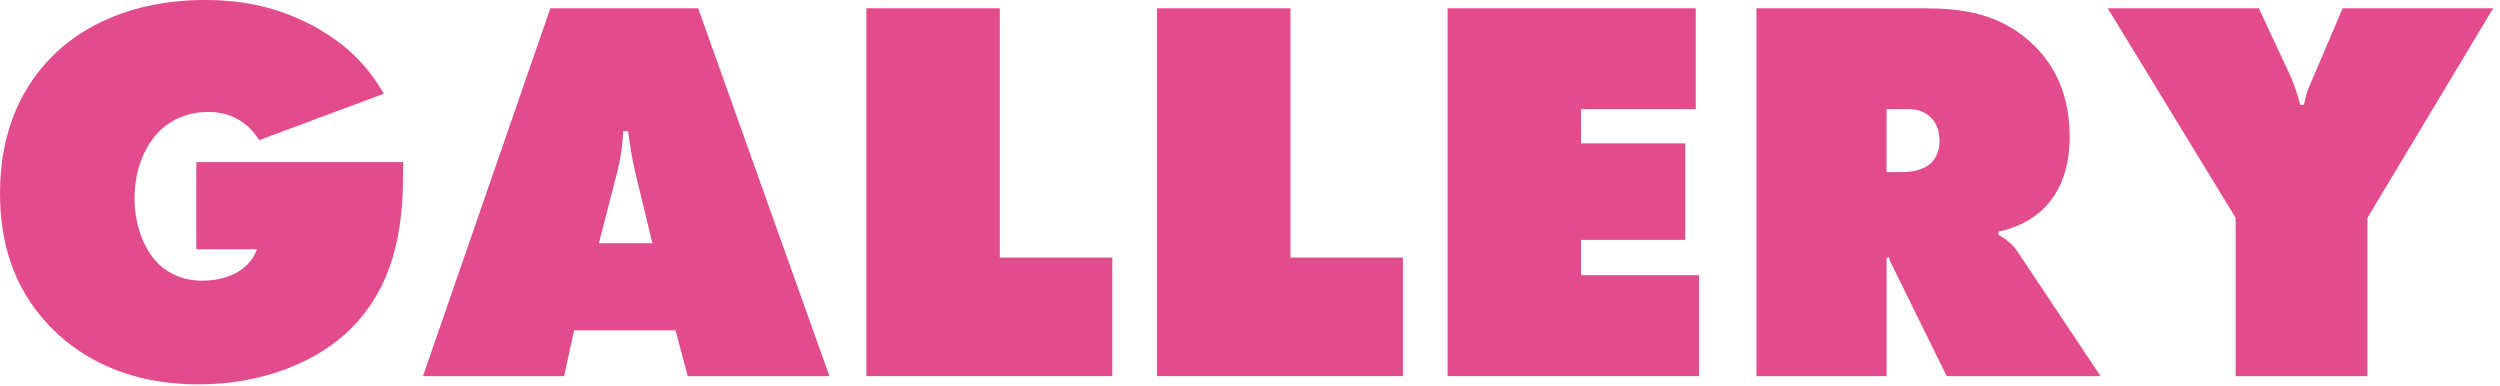
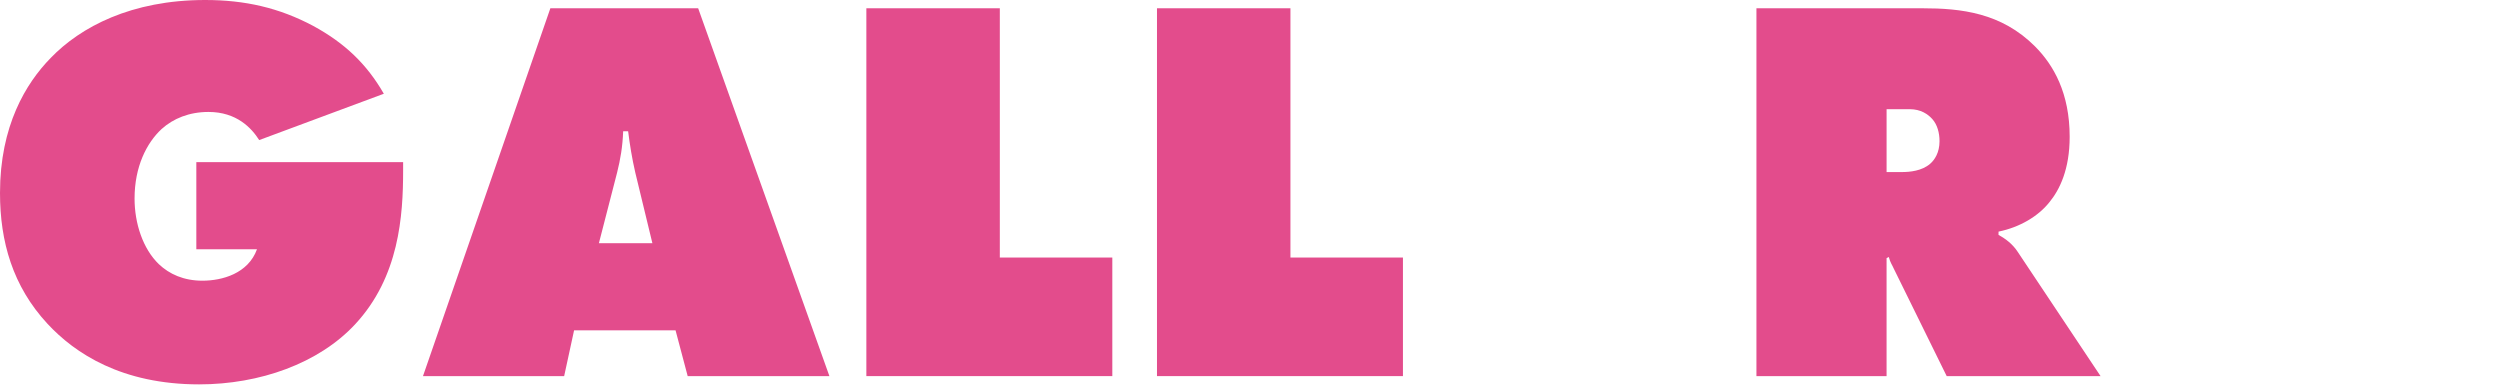
<svg xmlns="http://www.w3.org/2000/svg" id="_レイヤー_1" data-name="レイヤー_1" width="272" height="42" version="1.1" viewBox="0 0 272 42">
  <defs>
    <style>
      .st0 {
        fill: #e34c8c;
      }
    </style>
  </defs>
  <path class="st0" d="M21.36,17.64h22.5v.9c0,4.92-.42,11.58-5.22,16.74-3.96,4.26-10.38,6.54-16.98,6.54-8.4,0-13.5-3.36-16.5-6.6C1.38,31.14,0,26.28,0,21c0-7.32,2.82-11.94,5.52-14.7C8.76,2.94,14.28,0,22.32,0c4.32,0,8.04.84,11.76,2.82,3.42,1.86,5.82,4.14,7.68,7.38l-13.56,5.04c-.84-1.32-2.46-3.06-5.52-3.06-2.1,0-3.84.72-5.1,1.86-1.62,1.5-2.94,4.08-2.94,7.56,0,2.7.9,5.46,2.64,7.14,1.14,1.08,2.7,1.8,4.74,1.8,2.16,0,4.98-.78,5.94-3.42h-6.6v-9.48Z" />
  <path class="st0" d="M62.46,35.94l-1.08,4.98h-15.36L59.88.9h16.08l14.28,40.02h-15.42l-1.32-4.98h-11.04ZM68.34,14.28h-.54c-.06,1.68-.3,3.06-.66,4.5l-1.98,7.68h5.82l-1.86-7.68c-.36-1.56-.6-3.06-.78-4.5Z" />
  <path class="st0" d="M94.26,40.92V.9h14.52v27.12h12.24v12.9h-26.76Z" />
  <path class="st0" d="M125.88,40.92V.9h14.52v27.12h12.24v12.9h-26.76Z" />
-   <path class="st0" d="M157.5,40.92V.9h27v10.98h-12.48v3.72h11.34v10.5h-11.34v3.84h12.84v10.98h-27.36Z" />
  <path class="st0" d="M191.1,40.92V.9h18.06c4.2,0,8.58.48,12.24,4.14,2.04,2.04,3.78,5.1,3.78,9.84,0,3.54-1.08,5.76-2.22,7.14-1.2,1.5-3.18,2.7-5.52,3.18v.36c.78.42,1.56,1.02,2.1,1.86l9,13.5h-16.74l-5.76-11.7c-.18-.42-.36-.6-.54-1.26l-.24.12v12.84h-14.16ZM205.26,18.72h1.68c.84,0,2.16-.12,3.06-.9.48-.42,1.02-1.2,1.02-2.46,0-.9-.24-1.8-.78-2.4-.48-.54-1.26-1.08-2.46-1.08h-2.52v6.84Z" />
-   <path class="st0" d="M229.32.9h16.44l3.42,7.32c.24.54.72,1.68,1.08,3.18h.42c.3-1.68.72-2.28,1.08-3.18l3.12-7.32h16.38l-13.68,22.8v17.22h-14.34v-17.22L229.32.9Z" />
</svg>